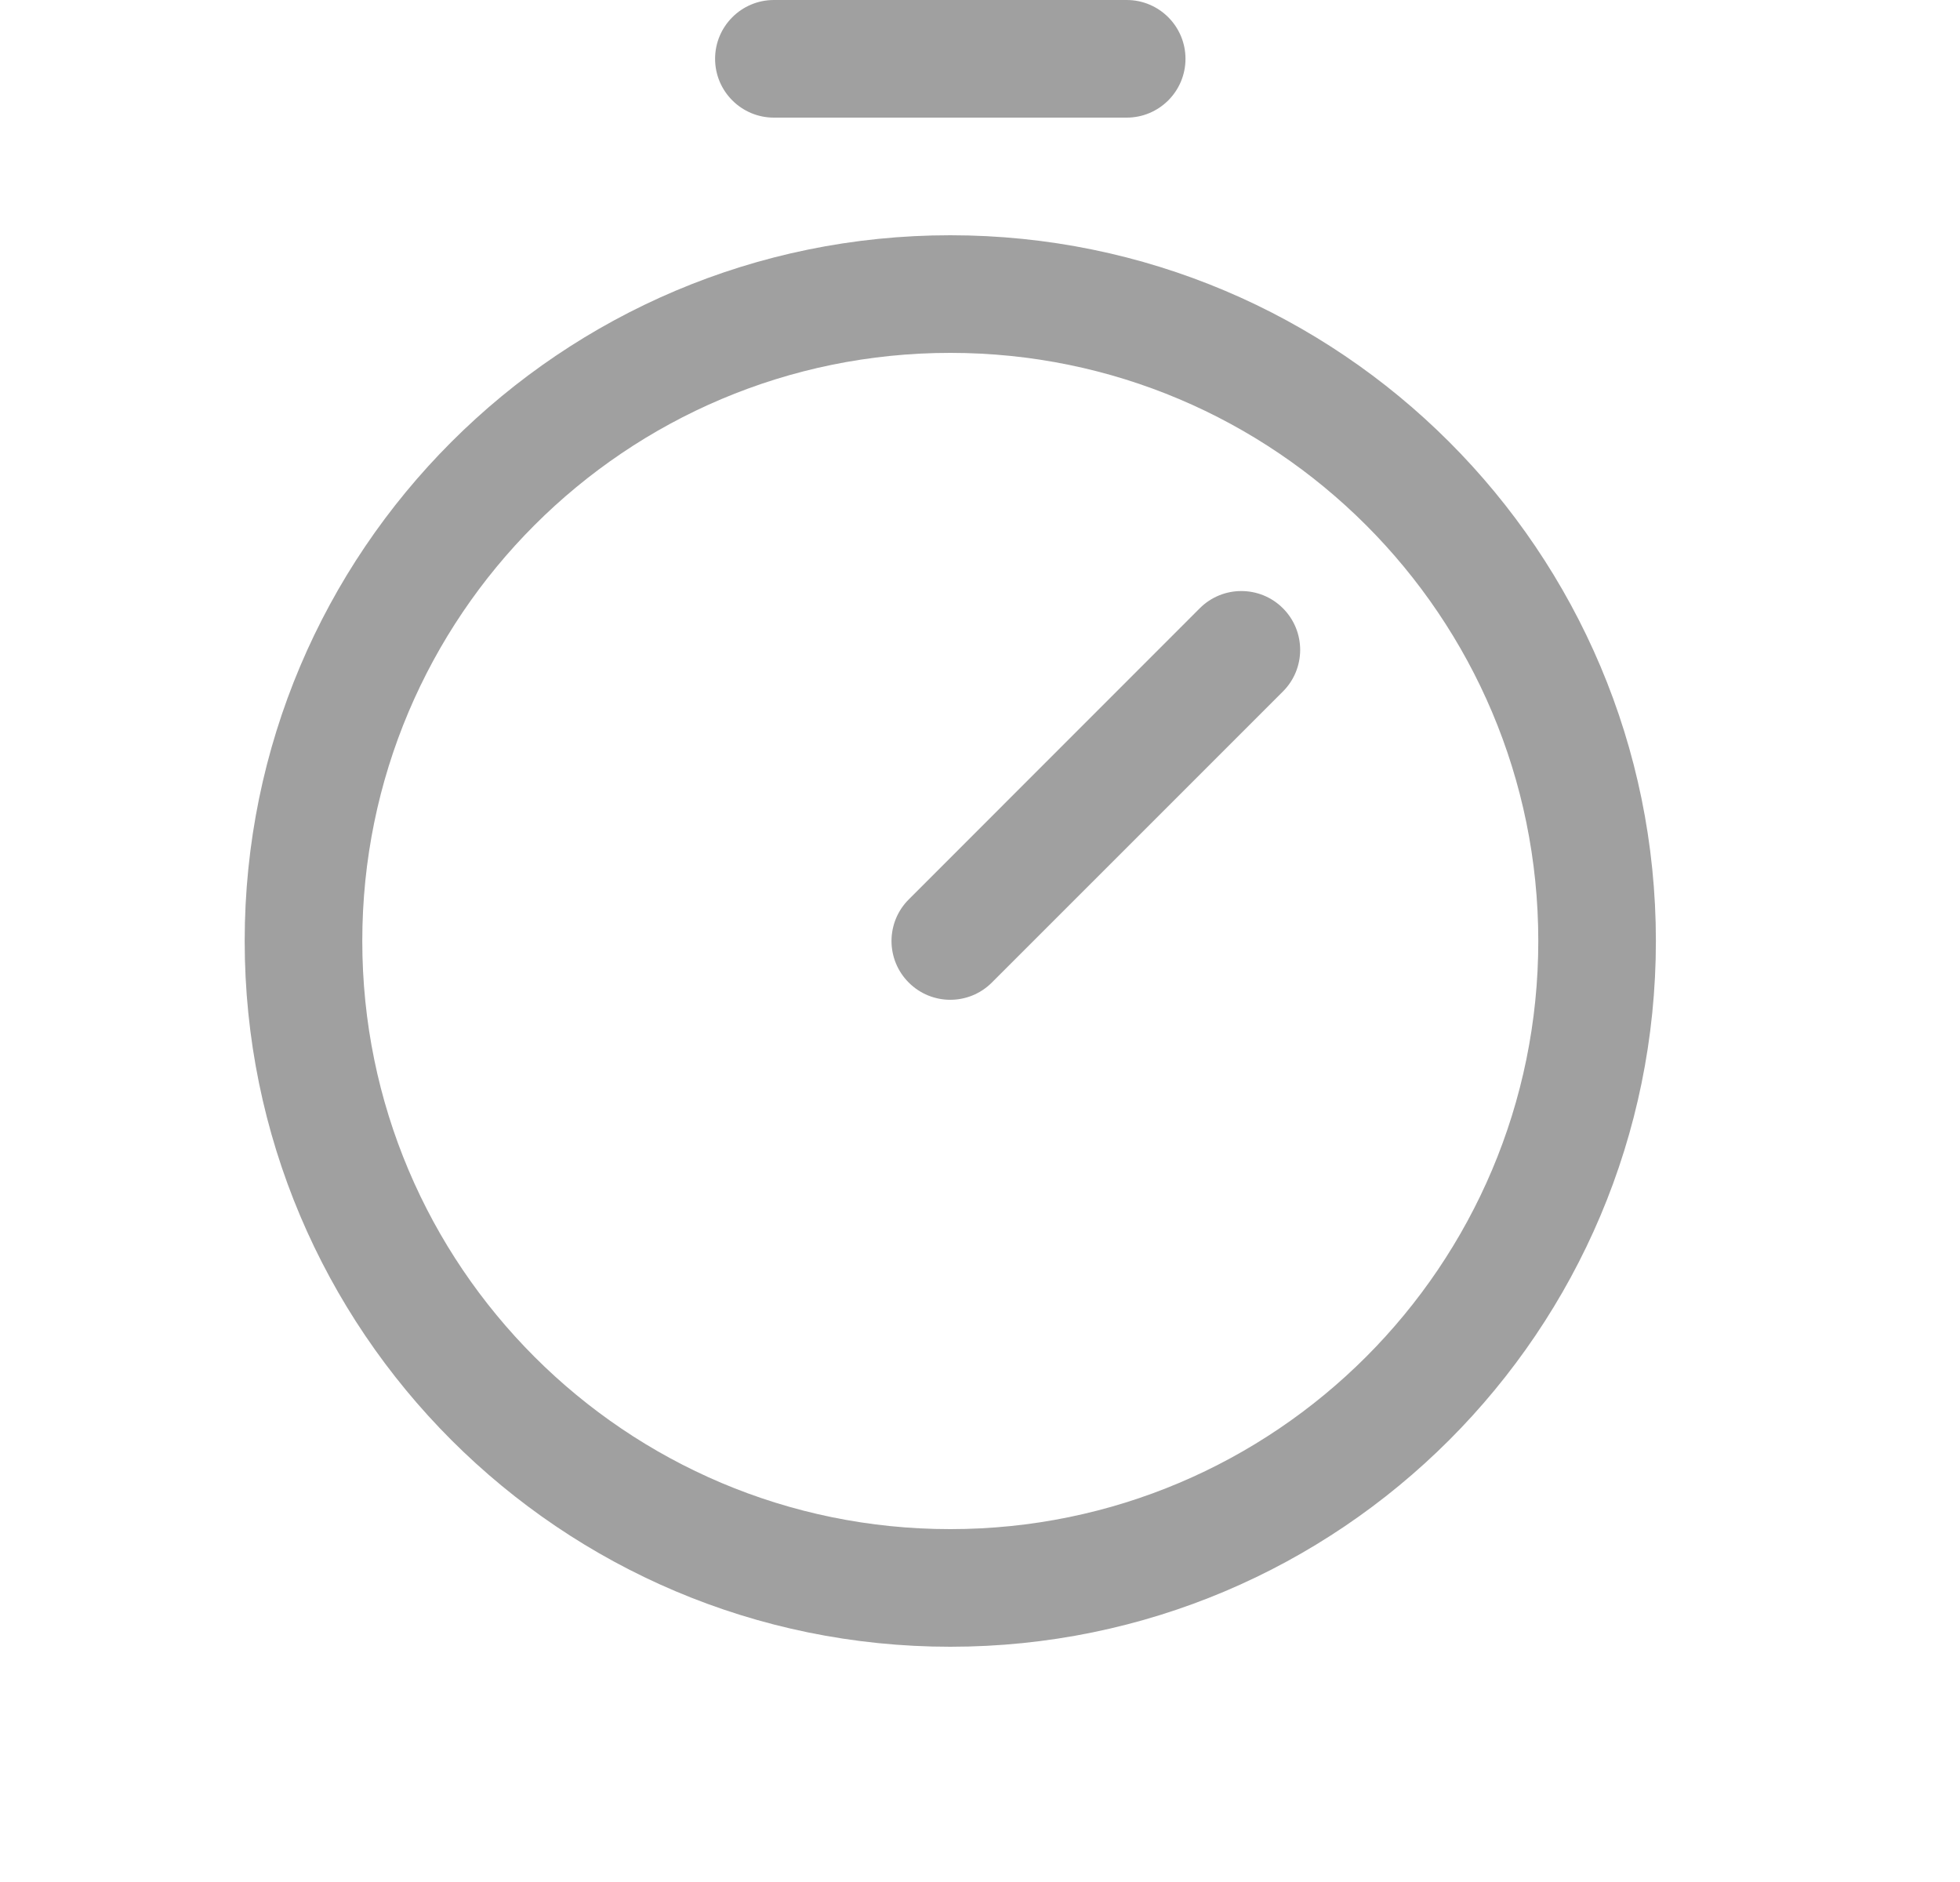
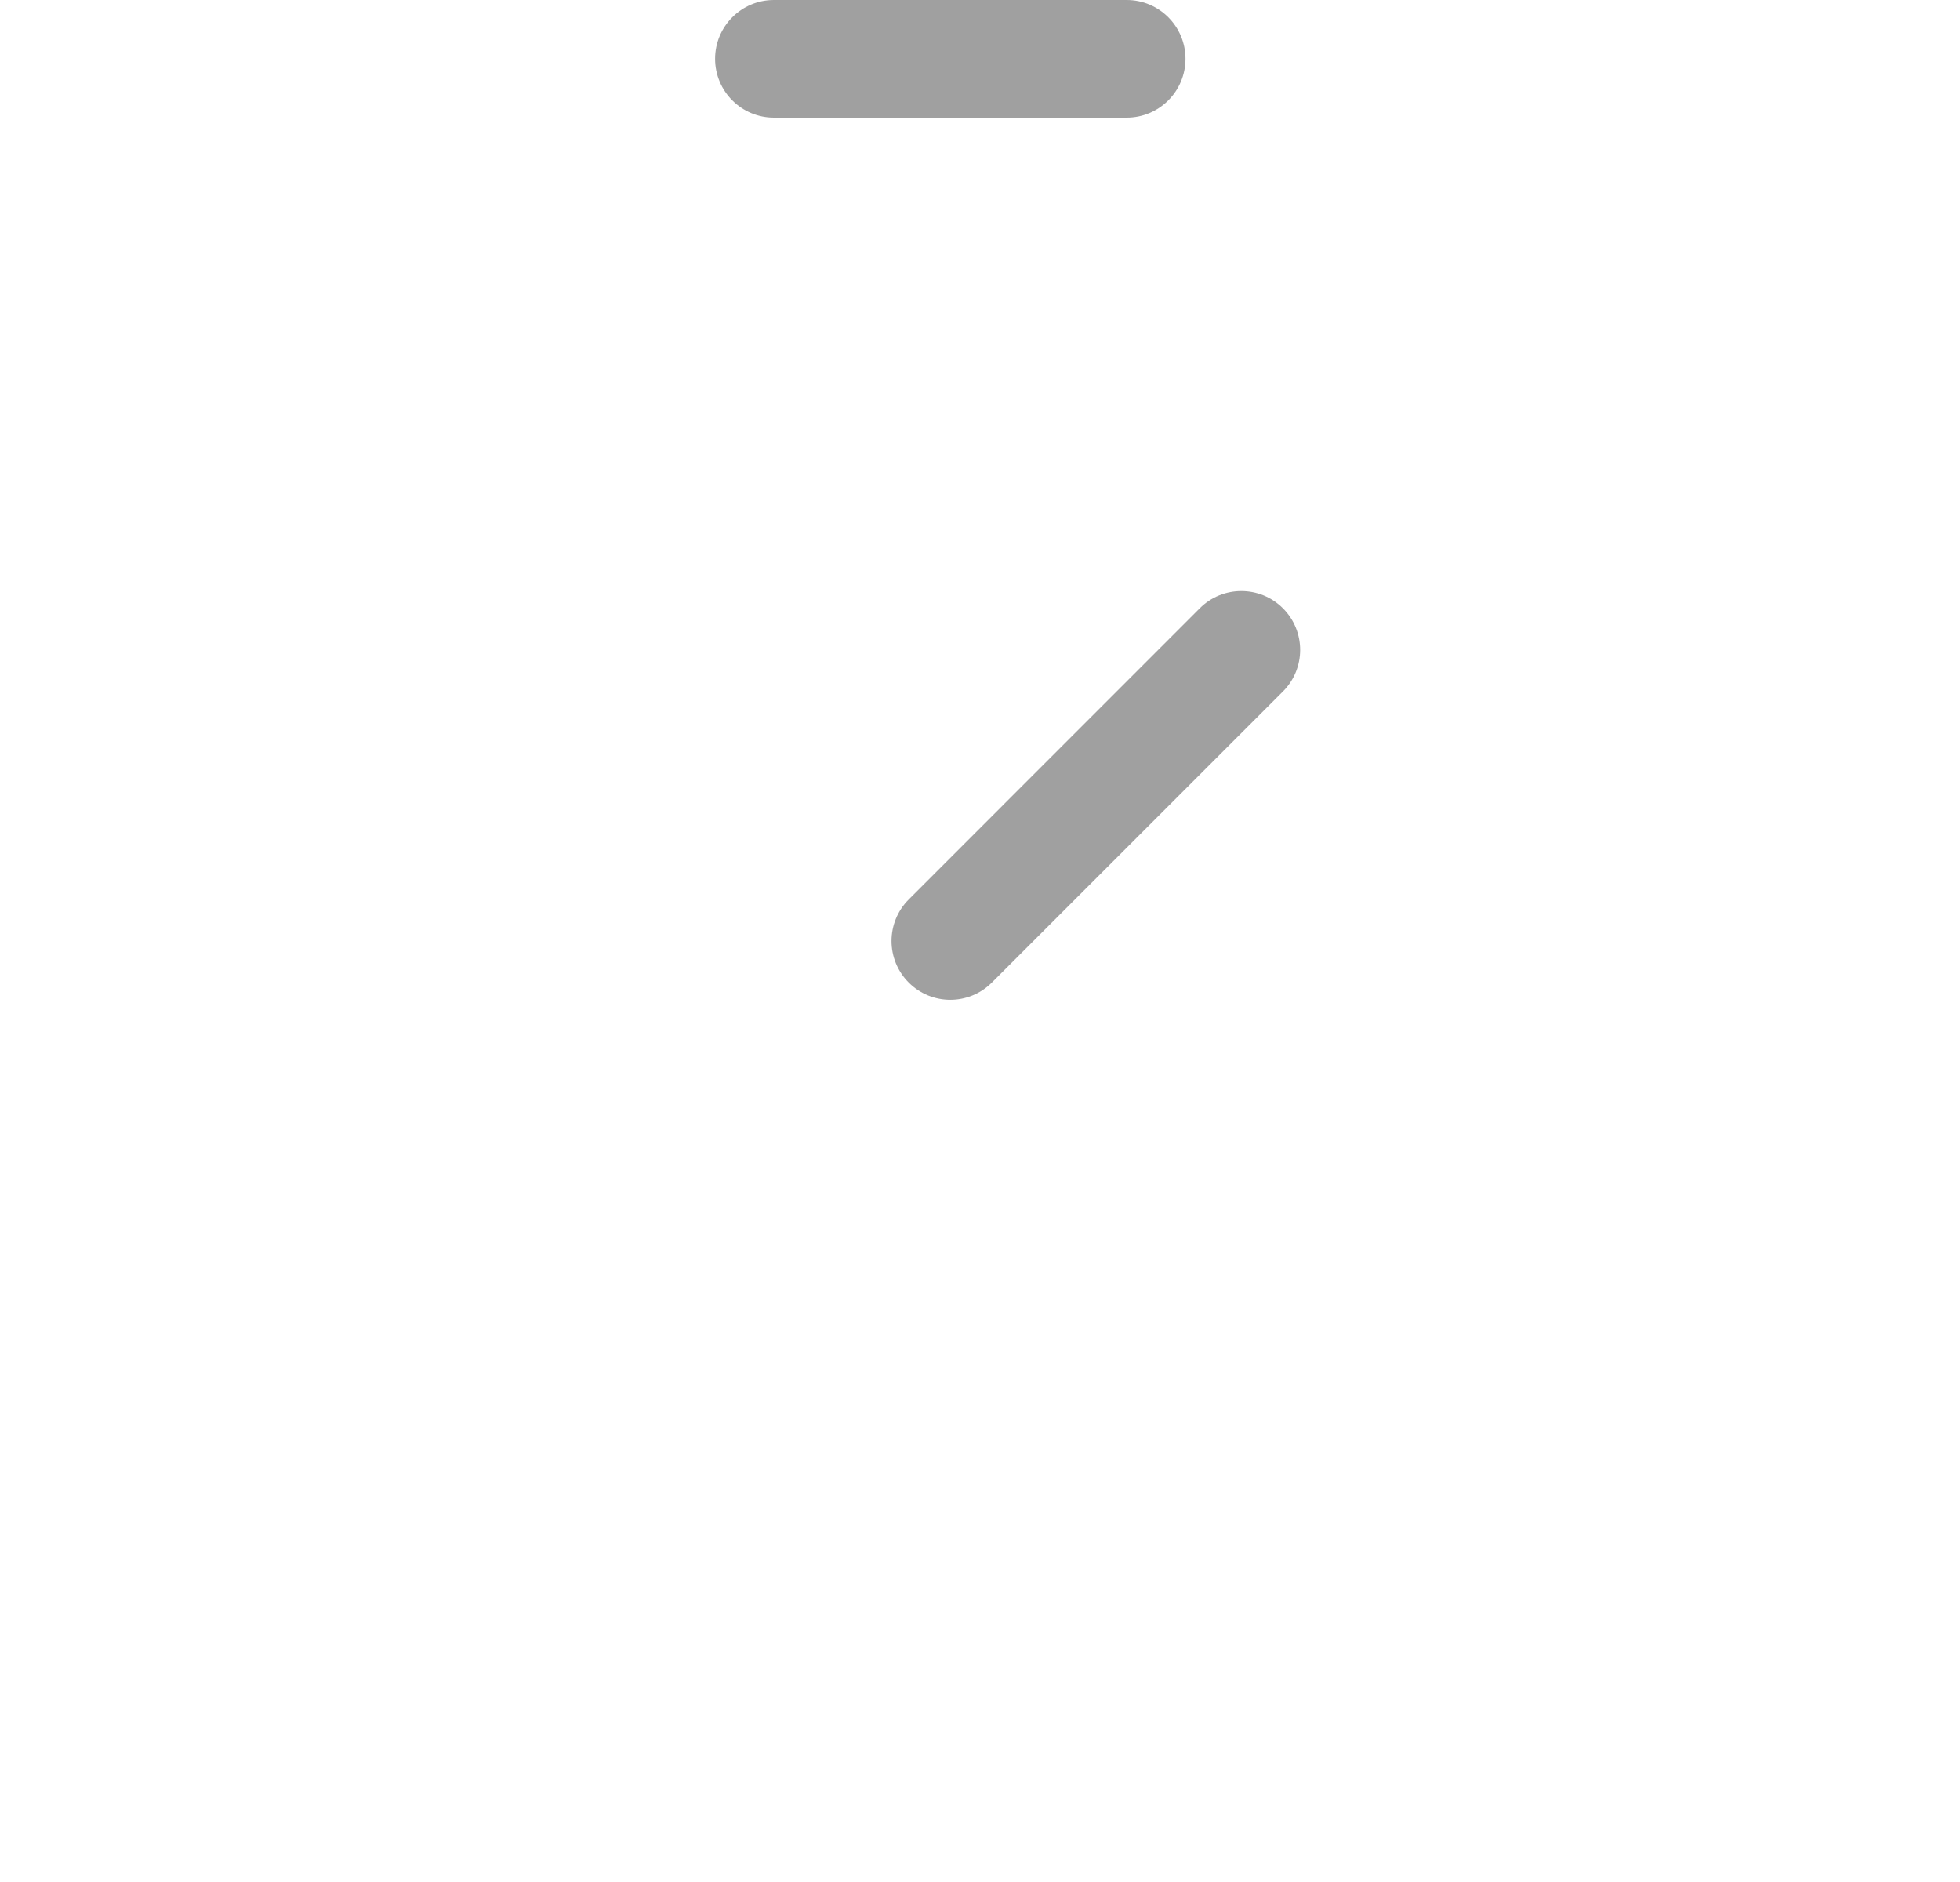
<svg xmlns="http://www.w3.org/2000/svg" width="25" height="24" viewBox="0 0 25 24" fill="none">
-   <path fill-rule="evenodd" clip-rule="evenodd" d="M12.121 4.5C7.979 4.5 4.621 7.858 4.621 12C4.621 16.142 7.979 19.5 12.121 19.5C16.263 19.5 19.621 16.142 19.621 12C19.621 7.858 16.263 4.5 12.121 4.5ZM3.121 12C3.121 7.029 7.151 3 12.121 3C17.092 3 21.121 7.029 21.121 12C21.121 16.971 17.092 21 12.121 21C7.151 21 3.121 16.971 3.121 12Z" fill="#121212" fill-opacity="0.4" />
-   <path fill-rule="evenodd" clip-rule="evenodd" d="M16.364 7.757C16.657 8.05 16.657 8.525 16.364 8.818L12.651 12.53C12.358 12.823 11.884 12.823 11.591 12.53C11.298 12.237 11.298 11.763 11.591 11.47L15.303 7.757C15.596 7.464 16.071 7.464 16.364 7.757Z" fill="#121212" fill-opacity="0.4" />
+   <path fill-rule="evenodd" clip-rule="evenodd" d="M16.364 7.757C16.657 8.05 16.657 8.525 16.364 8.818L12.651 12.53C12.358 12.823 11.884 12.823 11.591 12.53C11.298 12.237 11.298 11.763 11.591 11.47L15.303 7.757C15.596 7.464 16.071 7.464 16.364 7.757" fill="#121212" fill-opacity="0.4" />
  <path fill-rule="evenodd" clip-rule="evenodd" d="M9.121 0.75C9.121 0.336 9.457 0 9.871 0H14.371C14.785 0 15.121 0.336 15.121 0.75C15.121 1.164 14.785 1.5 14.371 1.5H9.871C9.457 1.5 9.121 1.164 9.121 0.75Z" fill="#121212" fill-opacity="0.4" />
</svg>